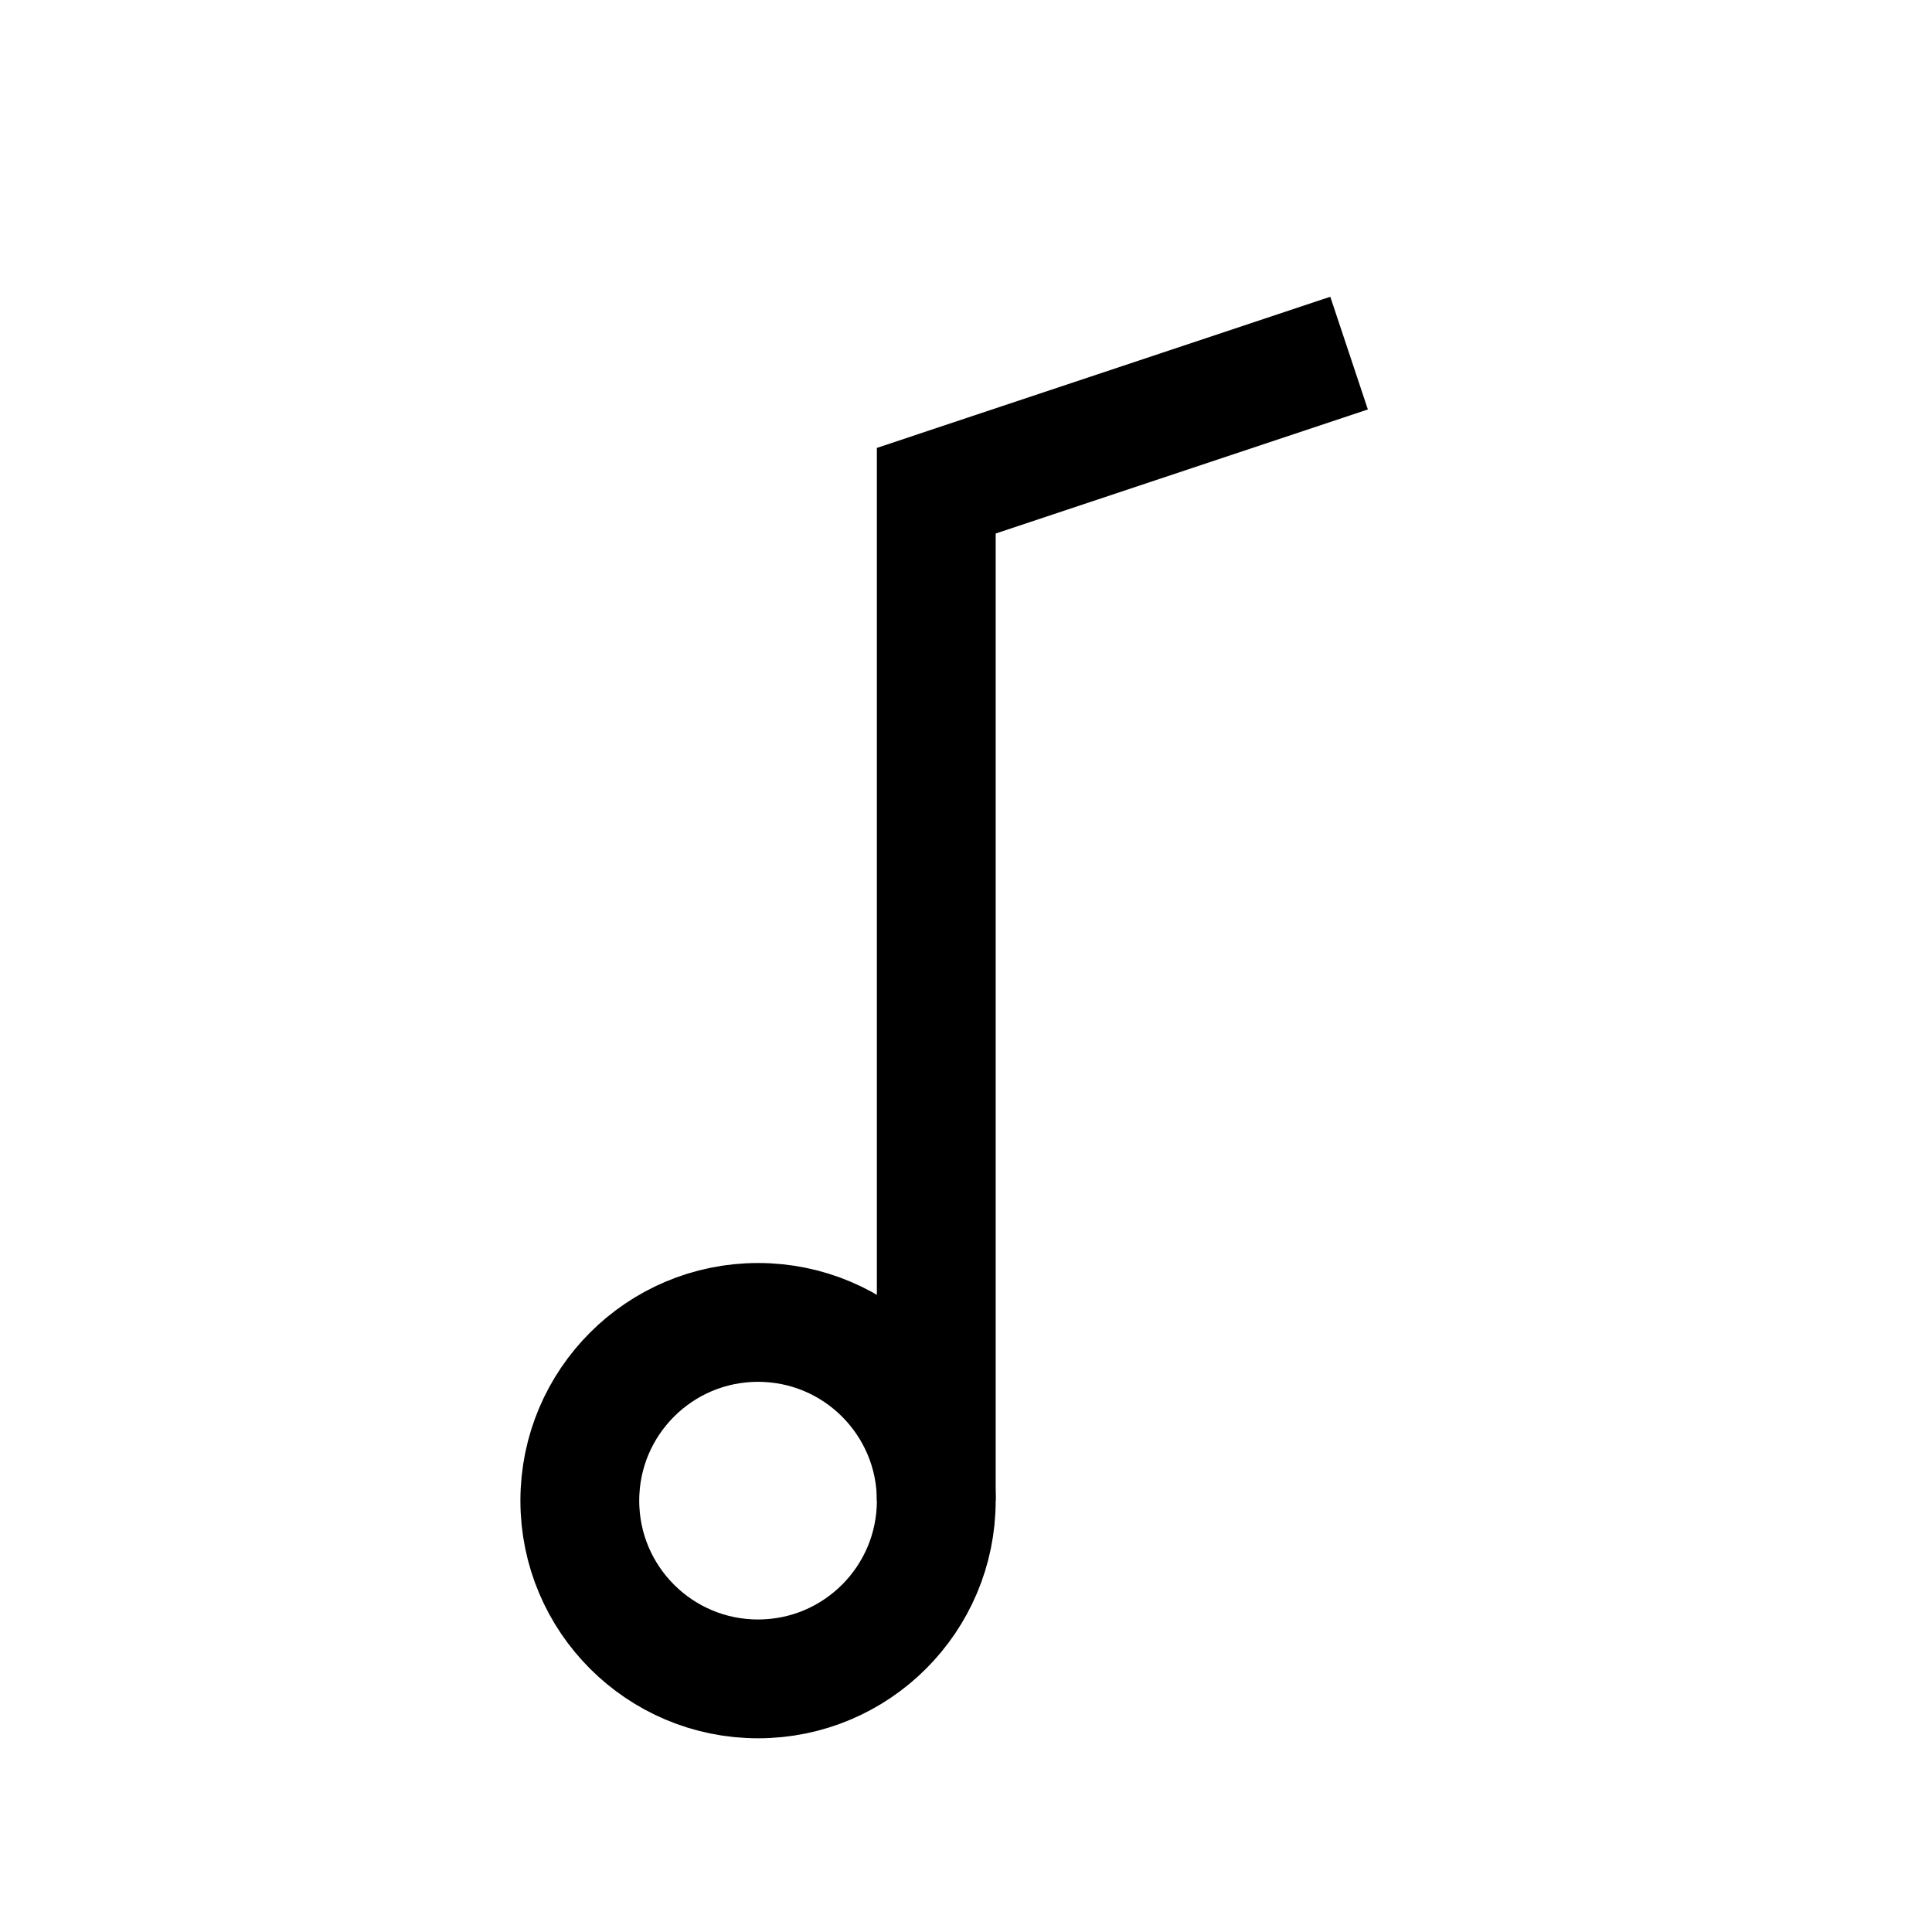
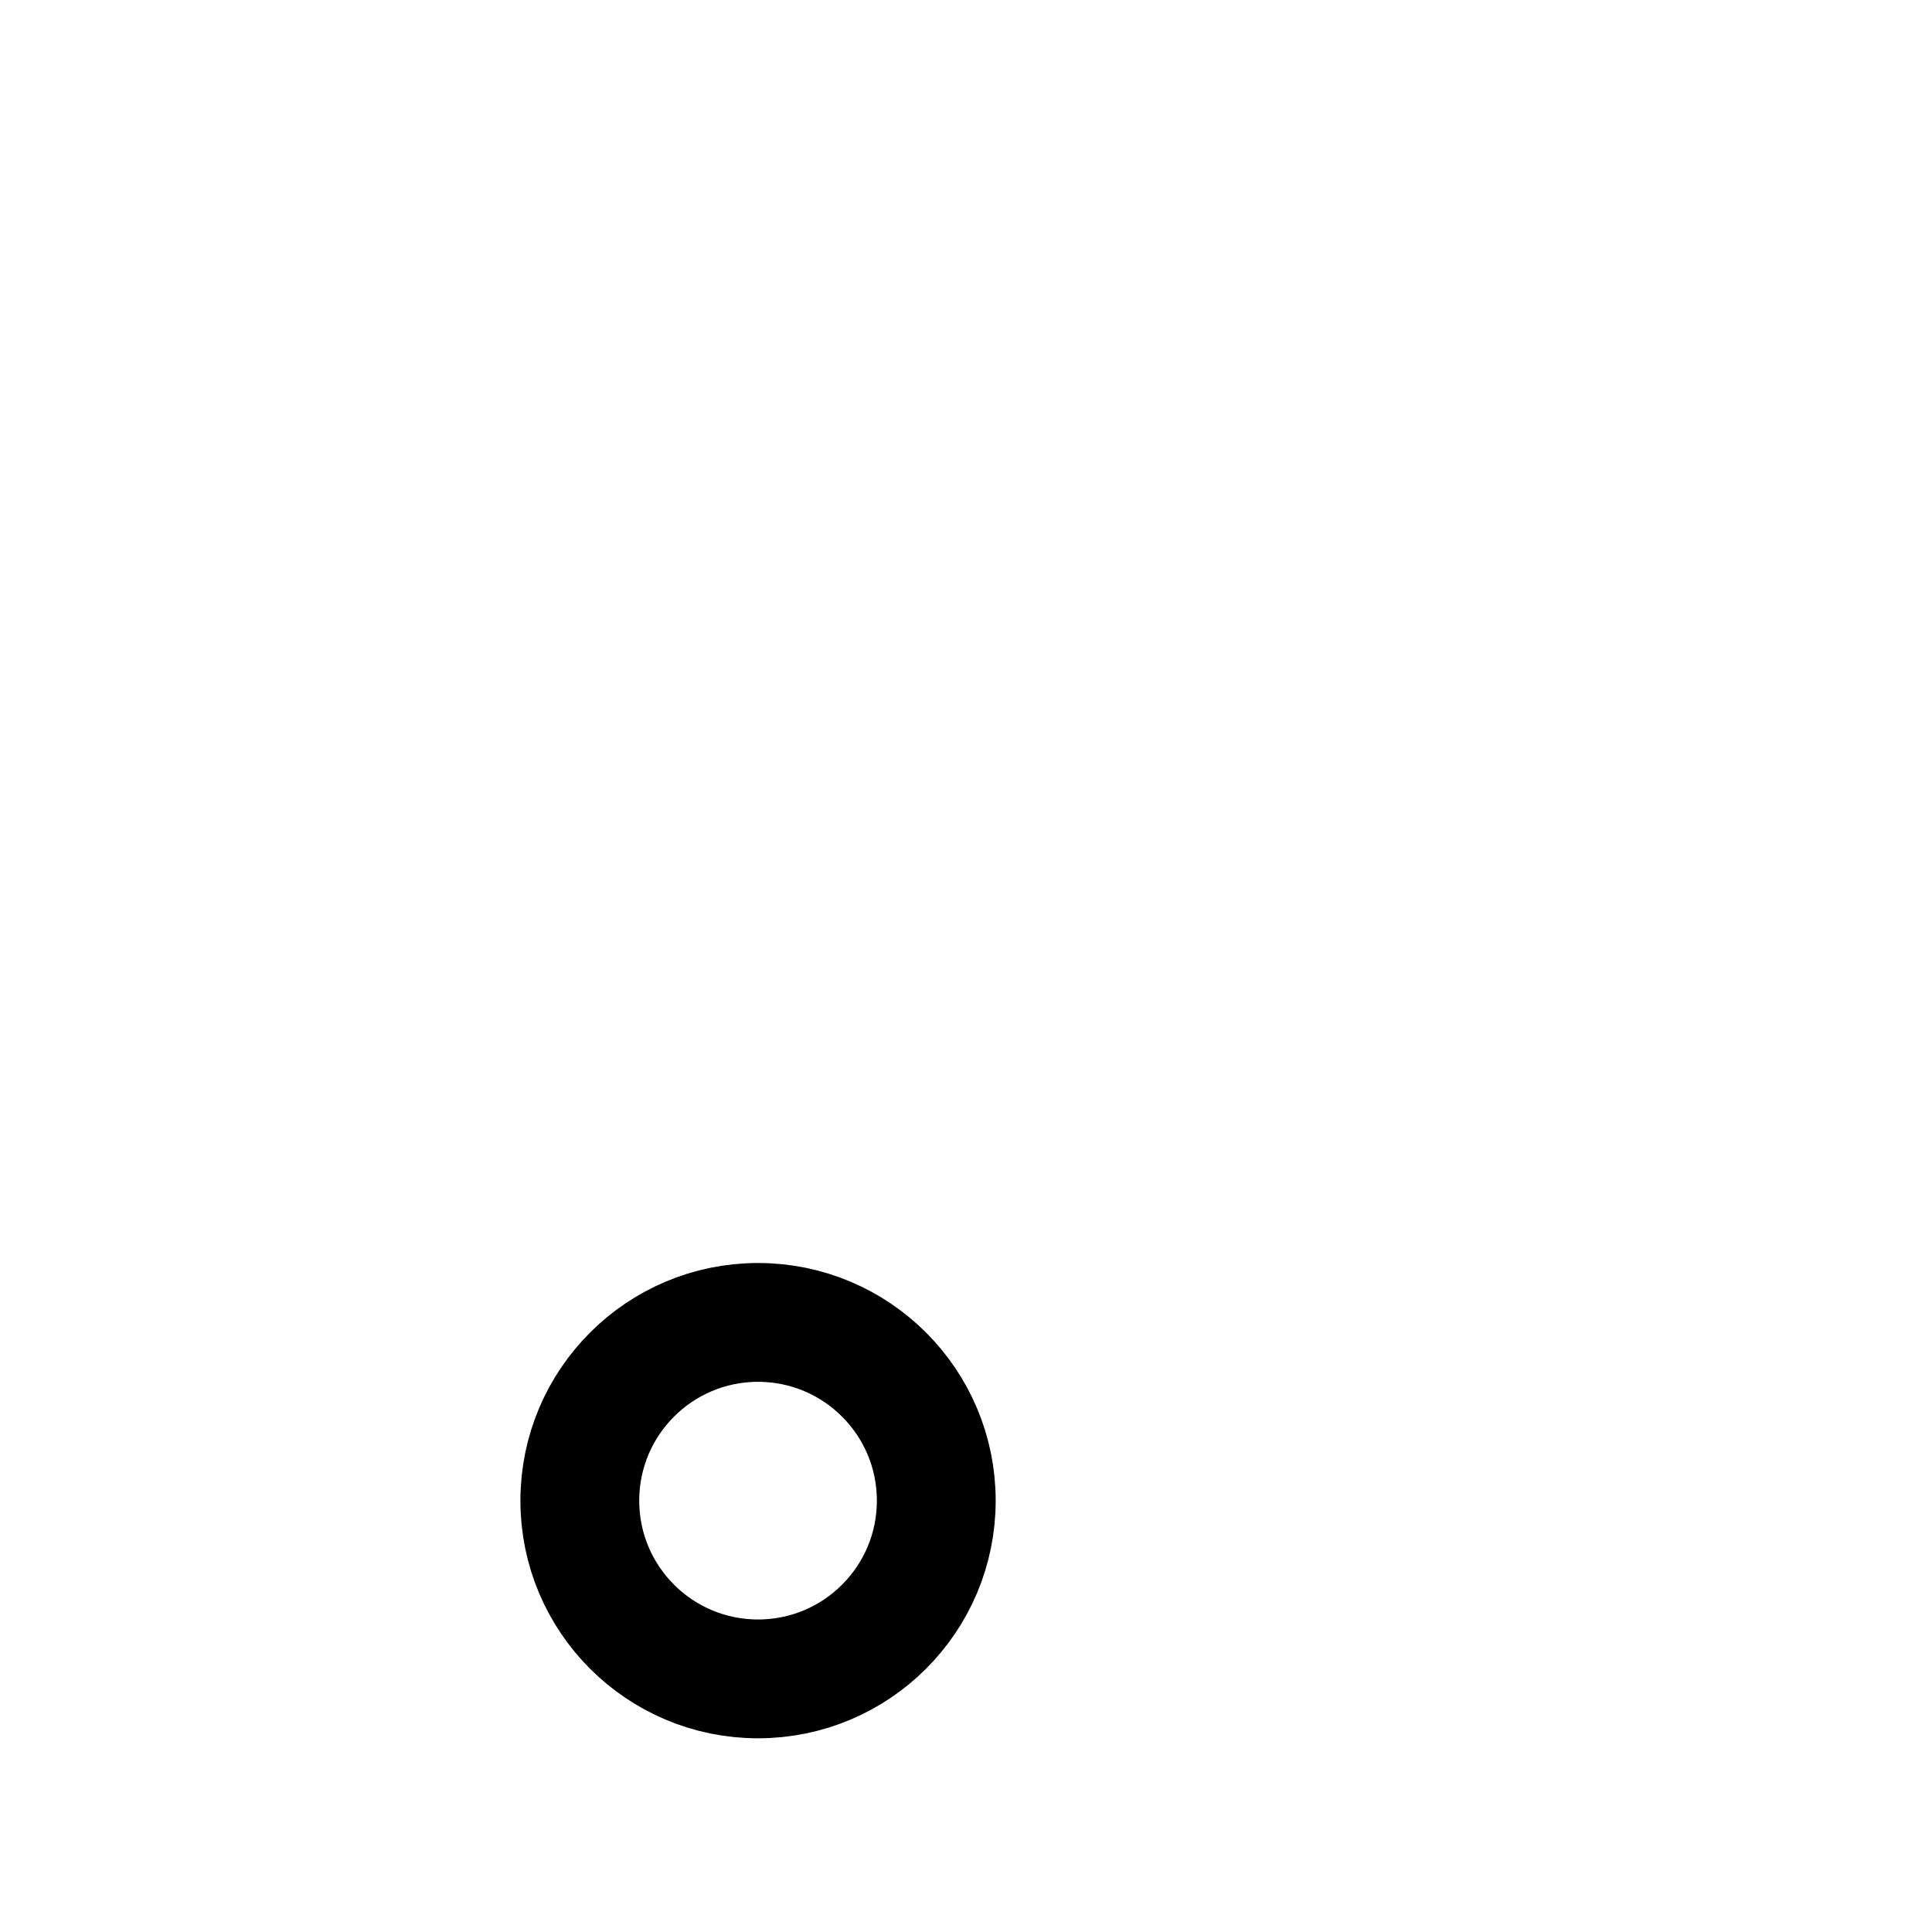
<svg xmlns="http://www.w3.org/2000/svg" width="800px" height="800px" version="1.1" viewBox="144 144 512 512">
  <defs>
    <clipPath id="a">
-       <path d="m148.09 148.09h503.81v503.81h-503.81z" />
-     </clipPath>
+       </clipPath>
  </defs>
  <path transform="matrix(3.936 0 0 3.936 148.09 148.09)" d="m62 100c0 6.628-5.372 12-12 12-6.628 0-12-5.372-12-12 0-6.628 5.372-12.001 12-12.001 6.628 0 12 5.373 12 12.001" fill="none" stroke="#000000" stroke-linecap="round" stroke-linejoin="round" stroke-width="8" />
  <g clip-path="url(#a)">
-     <path transform="matrix(3.936 0 0 3.936 148.09 148.09)" d="m62 96v-63.999l24-8" fill="none" stroke="#000000" stroke-linecap="square" stroke-miterlimit="10" stroke-width="8" />
-   </g>
+     </g>
</svg>